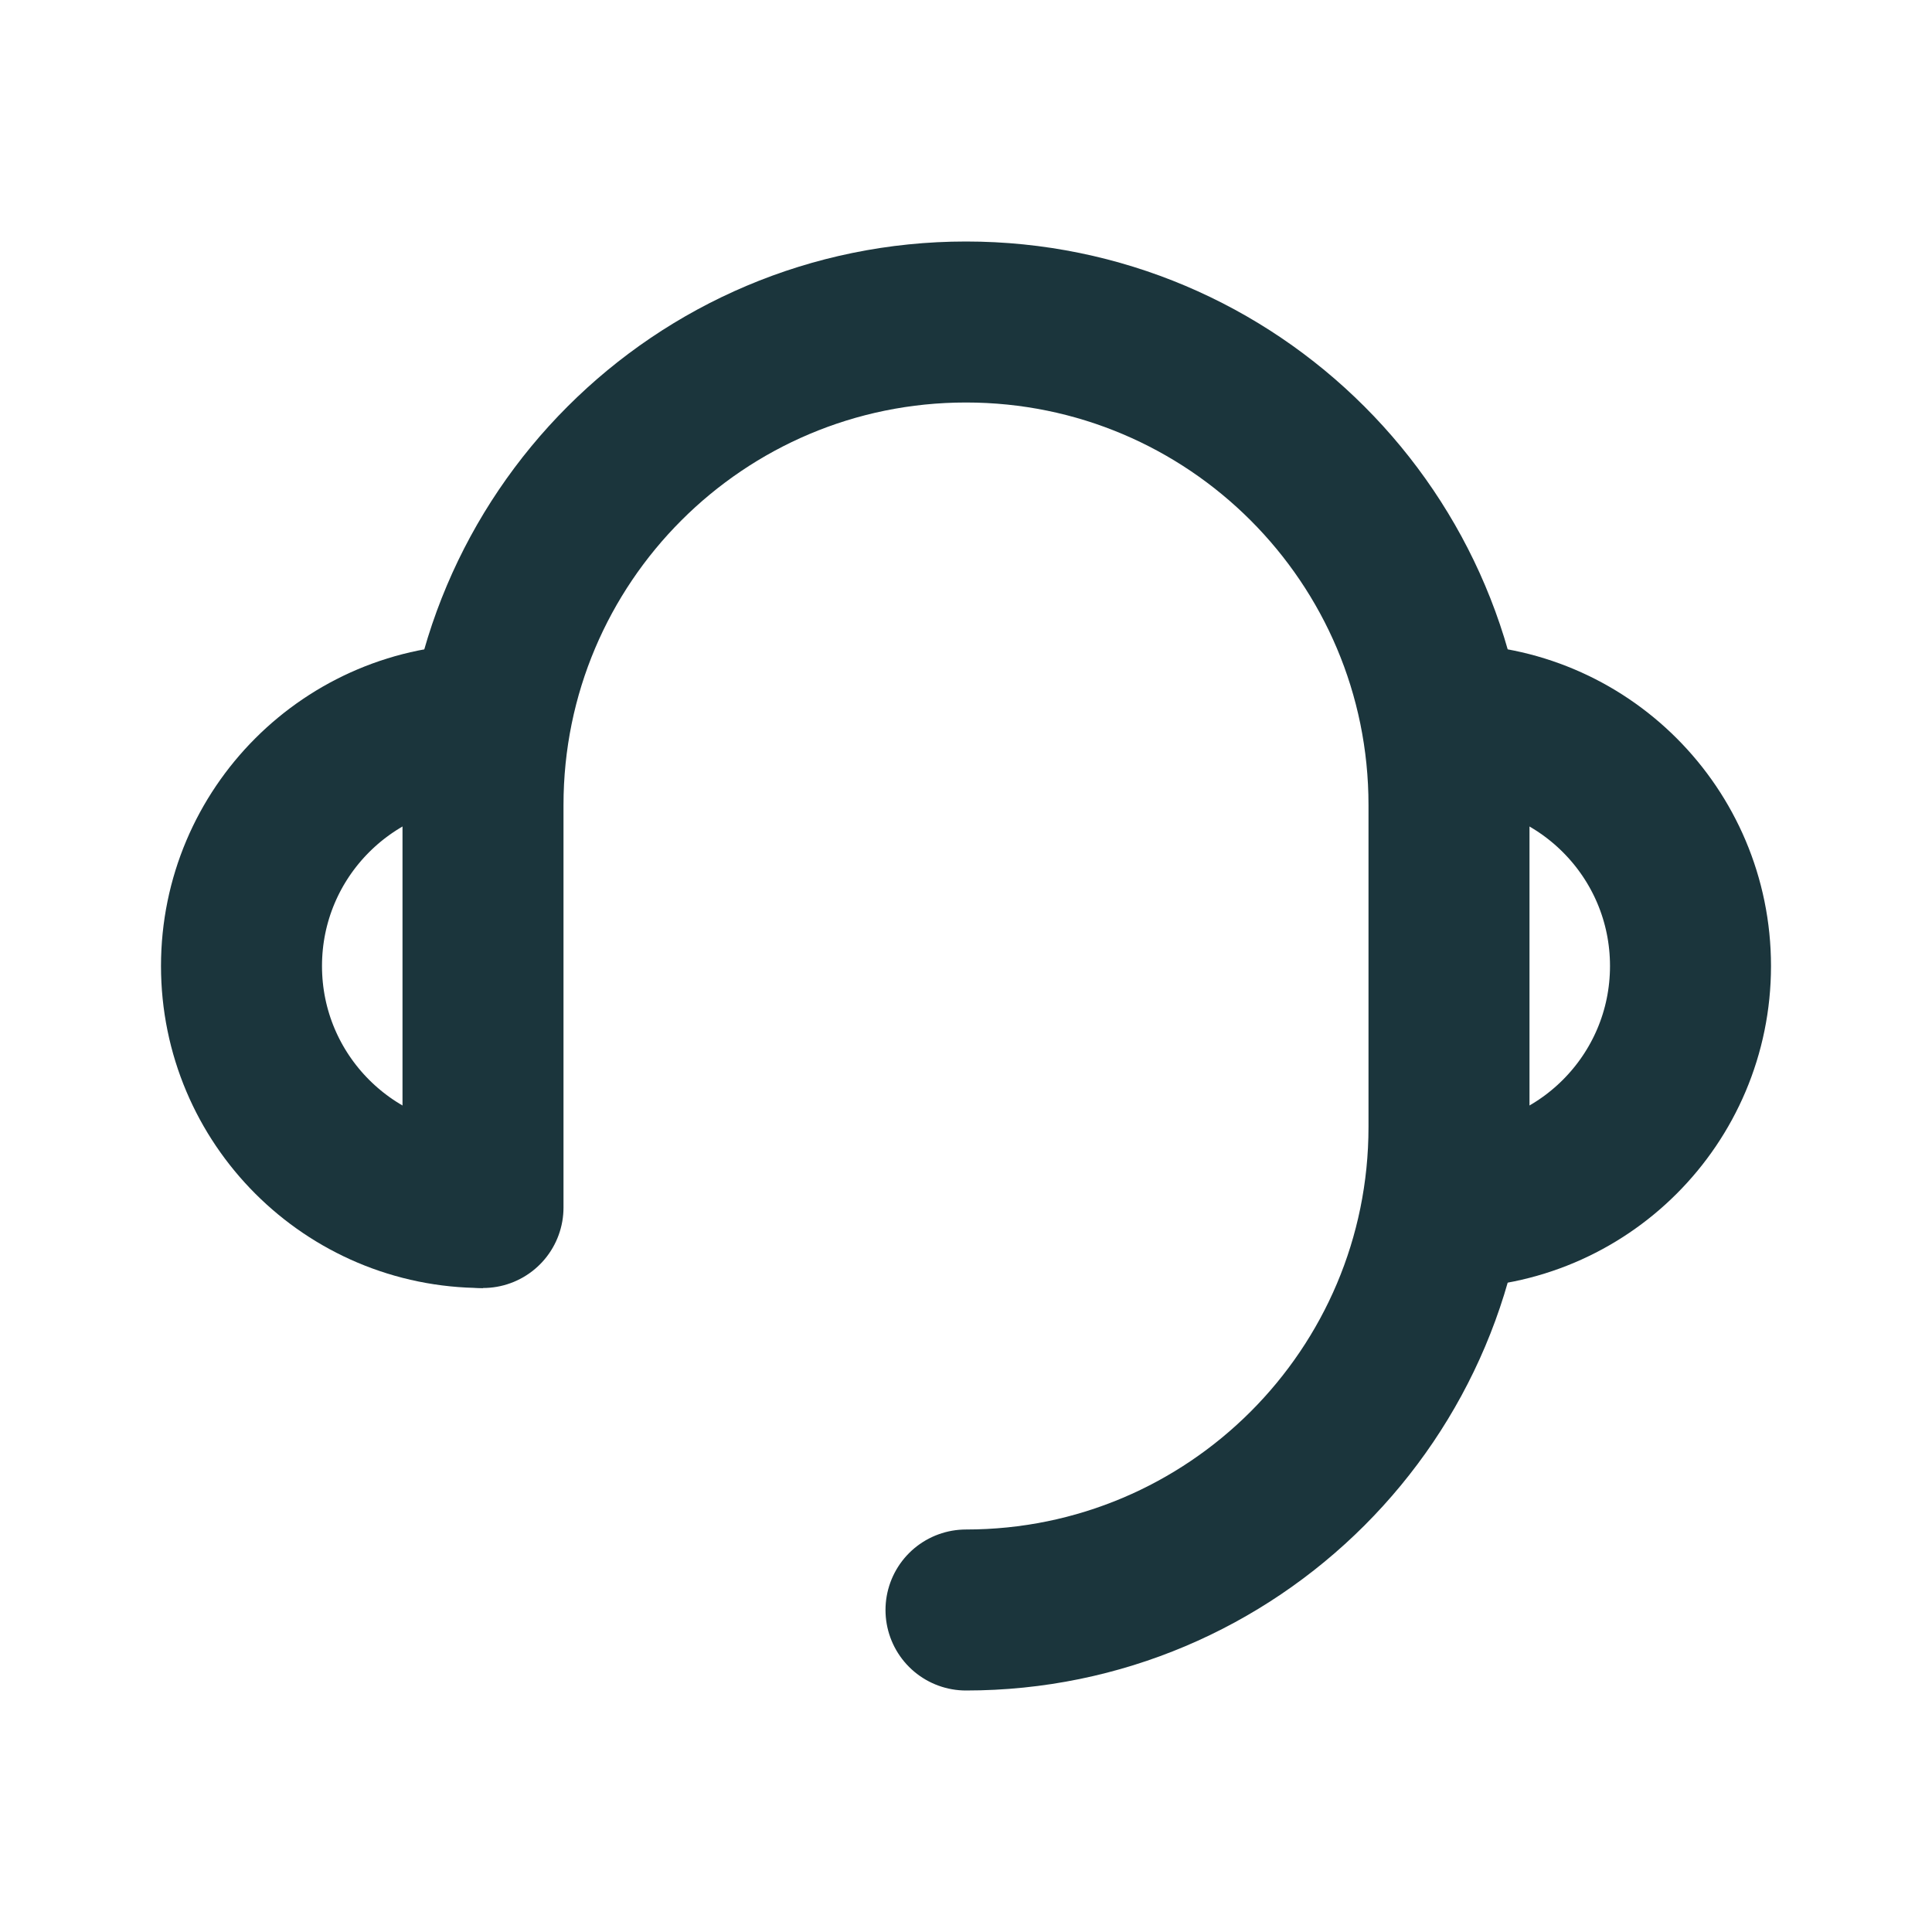
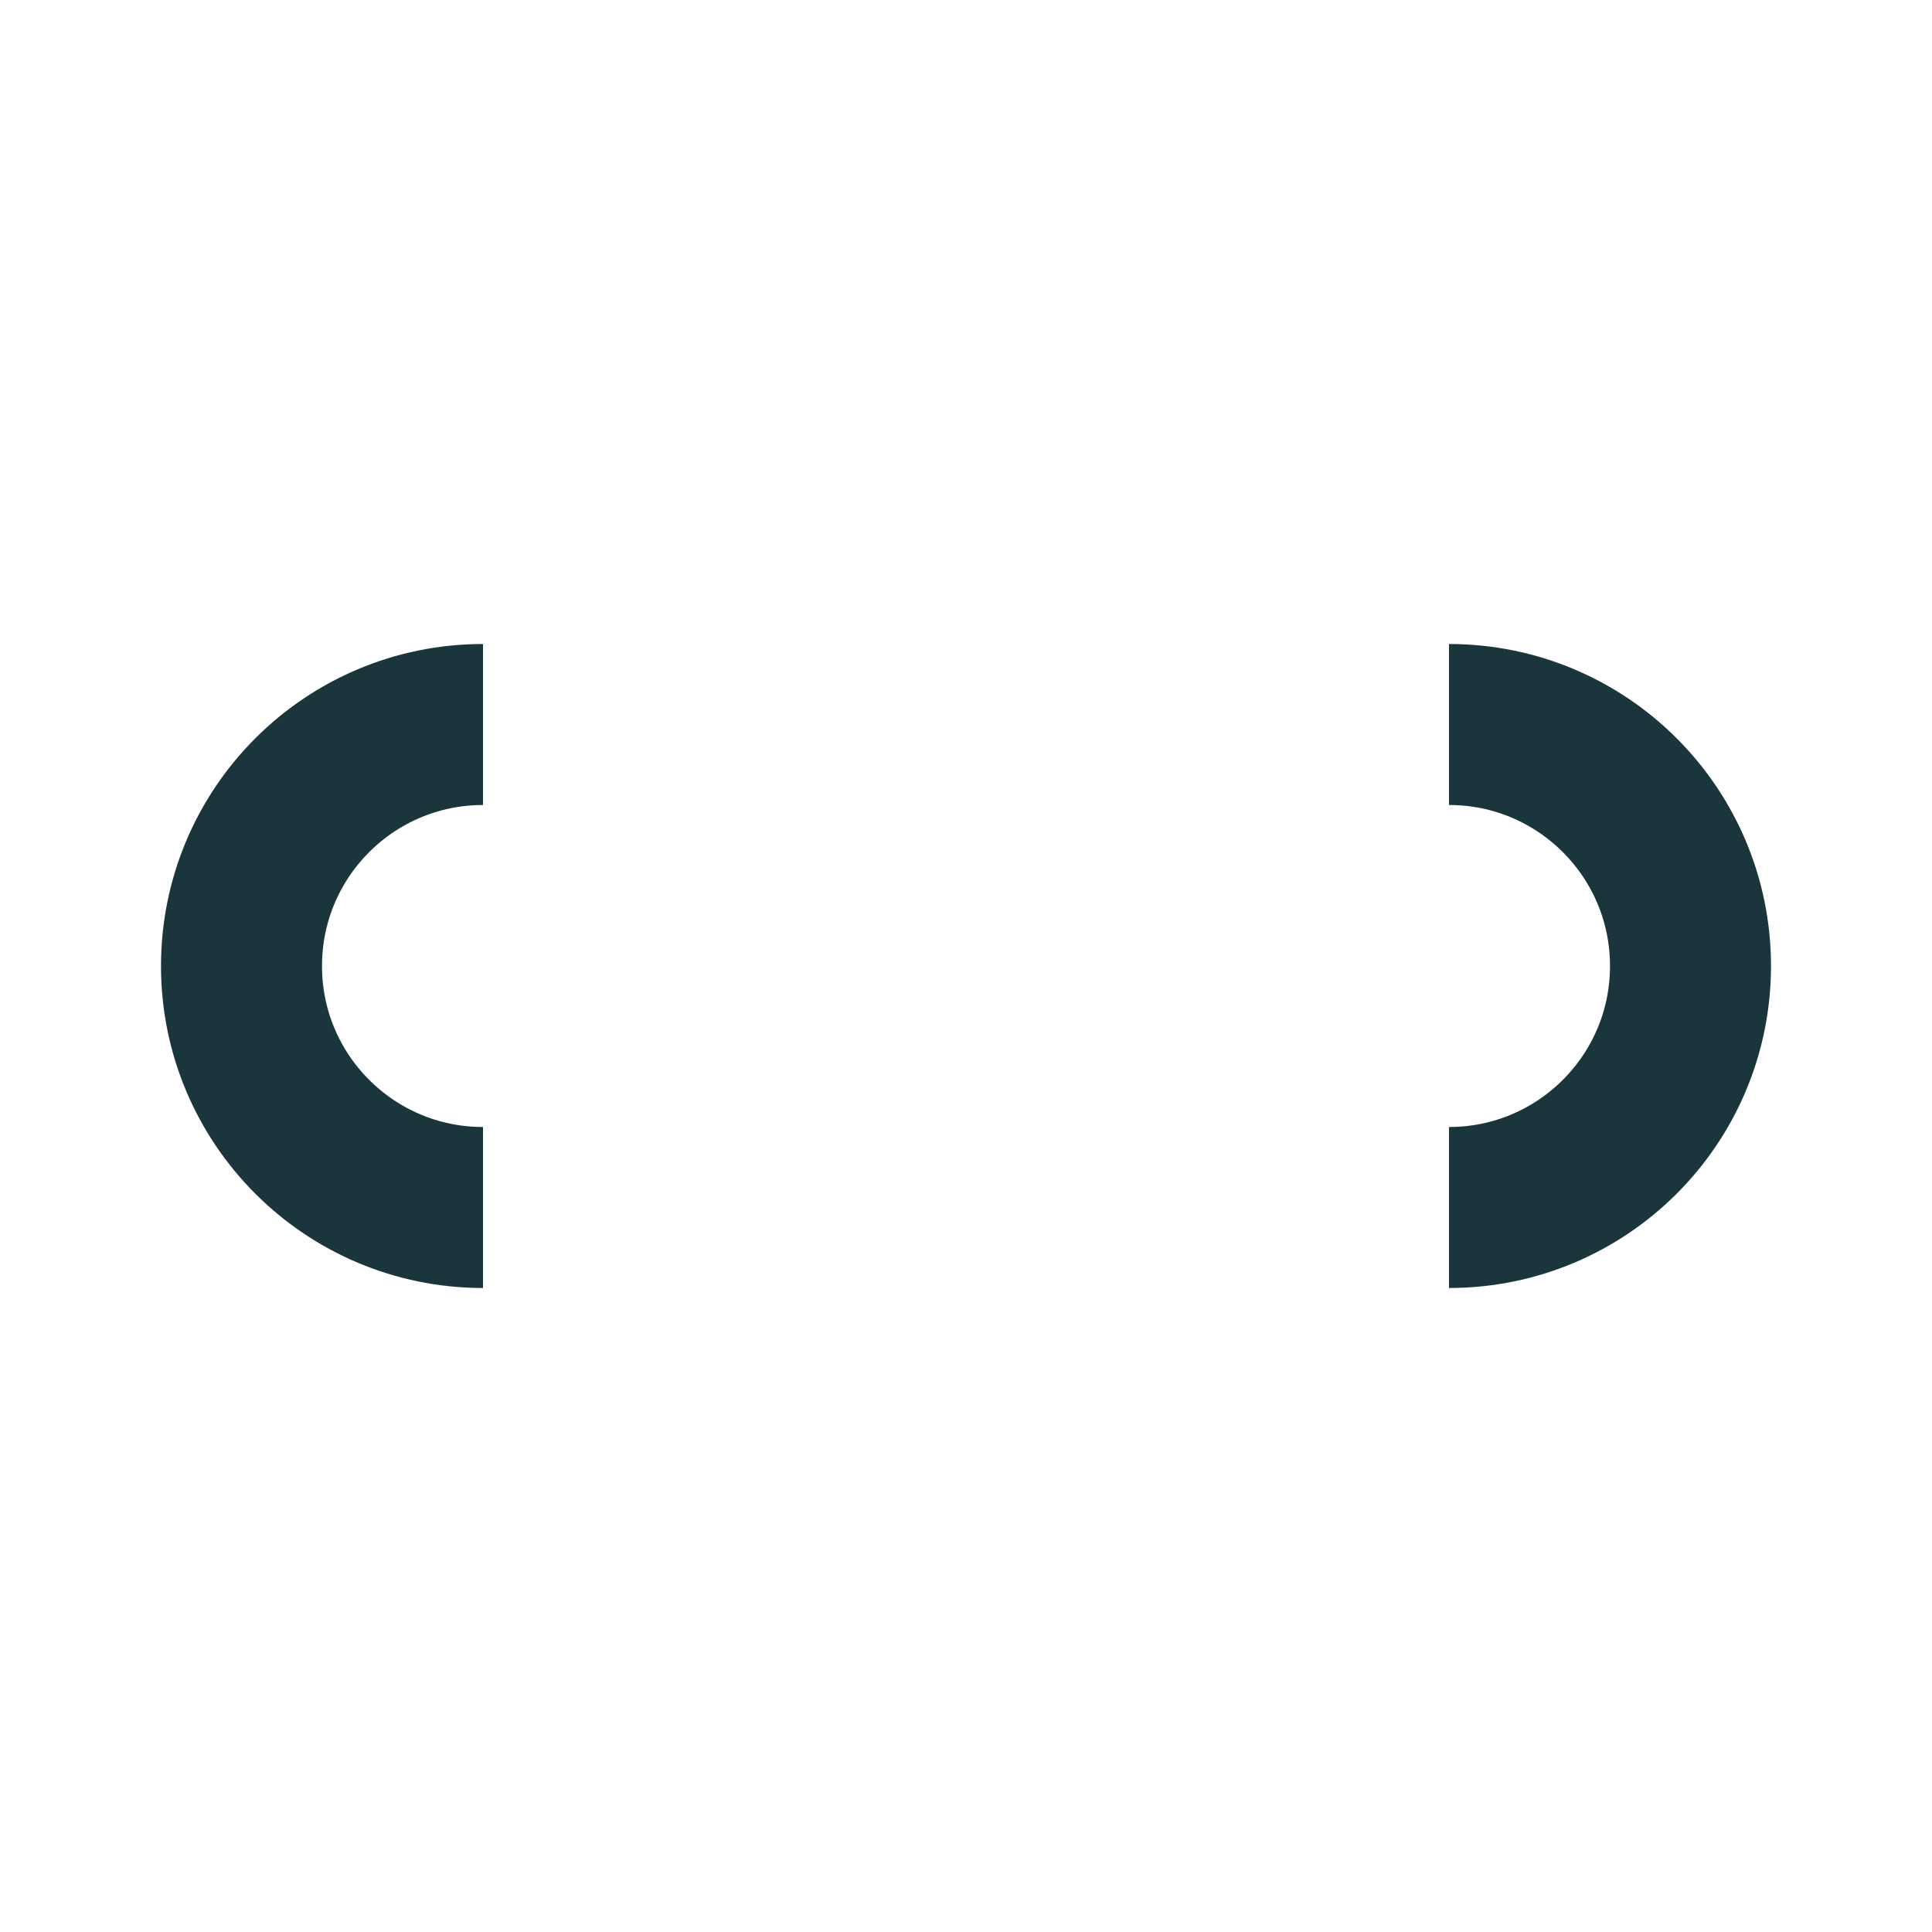
<svg xmlns="http://www.w3.org/2000/svg" width="24px" height="24px" viewBox="0 0 24 24" version="1.1">
  <title>Icon/24px/icon_assistance</title>
  <g id="Icon/24px/icon_assistance" stroke="none" stroke-width="1" fill="none" fill-rule="evenodd">
-     <path d="M6,15 L6,10 C6,6.686 8.686,4 12,4 C15.314,4 18,6.686 18,10 L18,14 C18,17.314 15.314,20 12,20" id="路径" stroke="#1B353C" stroke-width="2" stroke-linecap="round" />
    <path d="M6,9 C4.343,9 3,10.343 3,12 C3,13.657 4.343,15 6,15" id="路径" stroke="#1B353C" stroke-width="2" />
    <path d="M18,15 C19.657,15 21,13.657 21,12 C21,10.343 19.657,9 18,9" id="路径" stroke="#1B353C" stroke-width="2" />
  </g>
</svg>